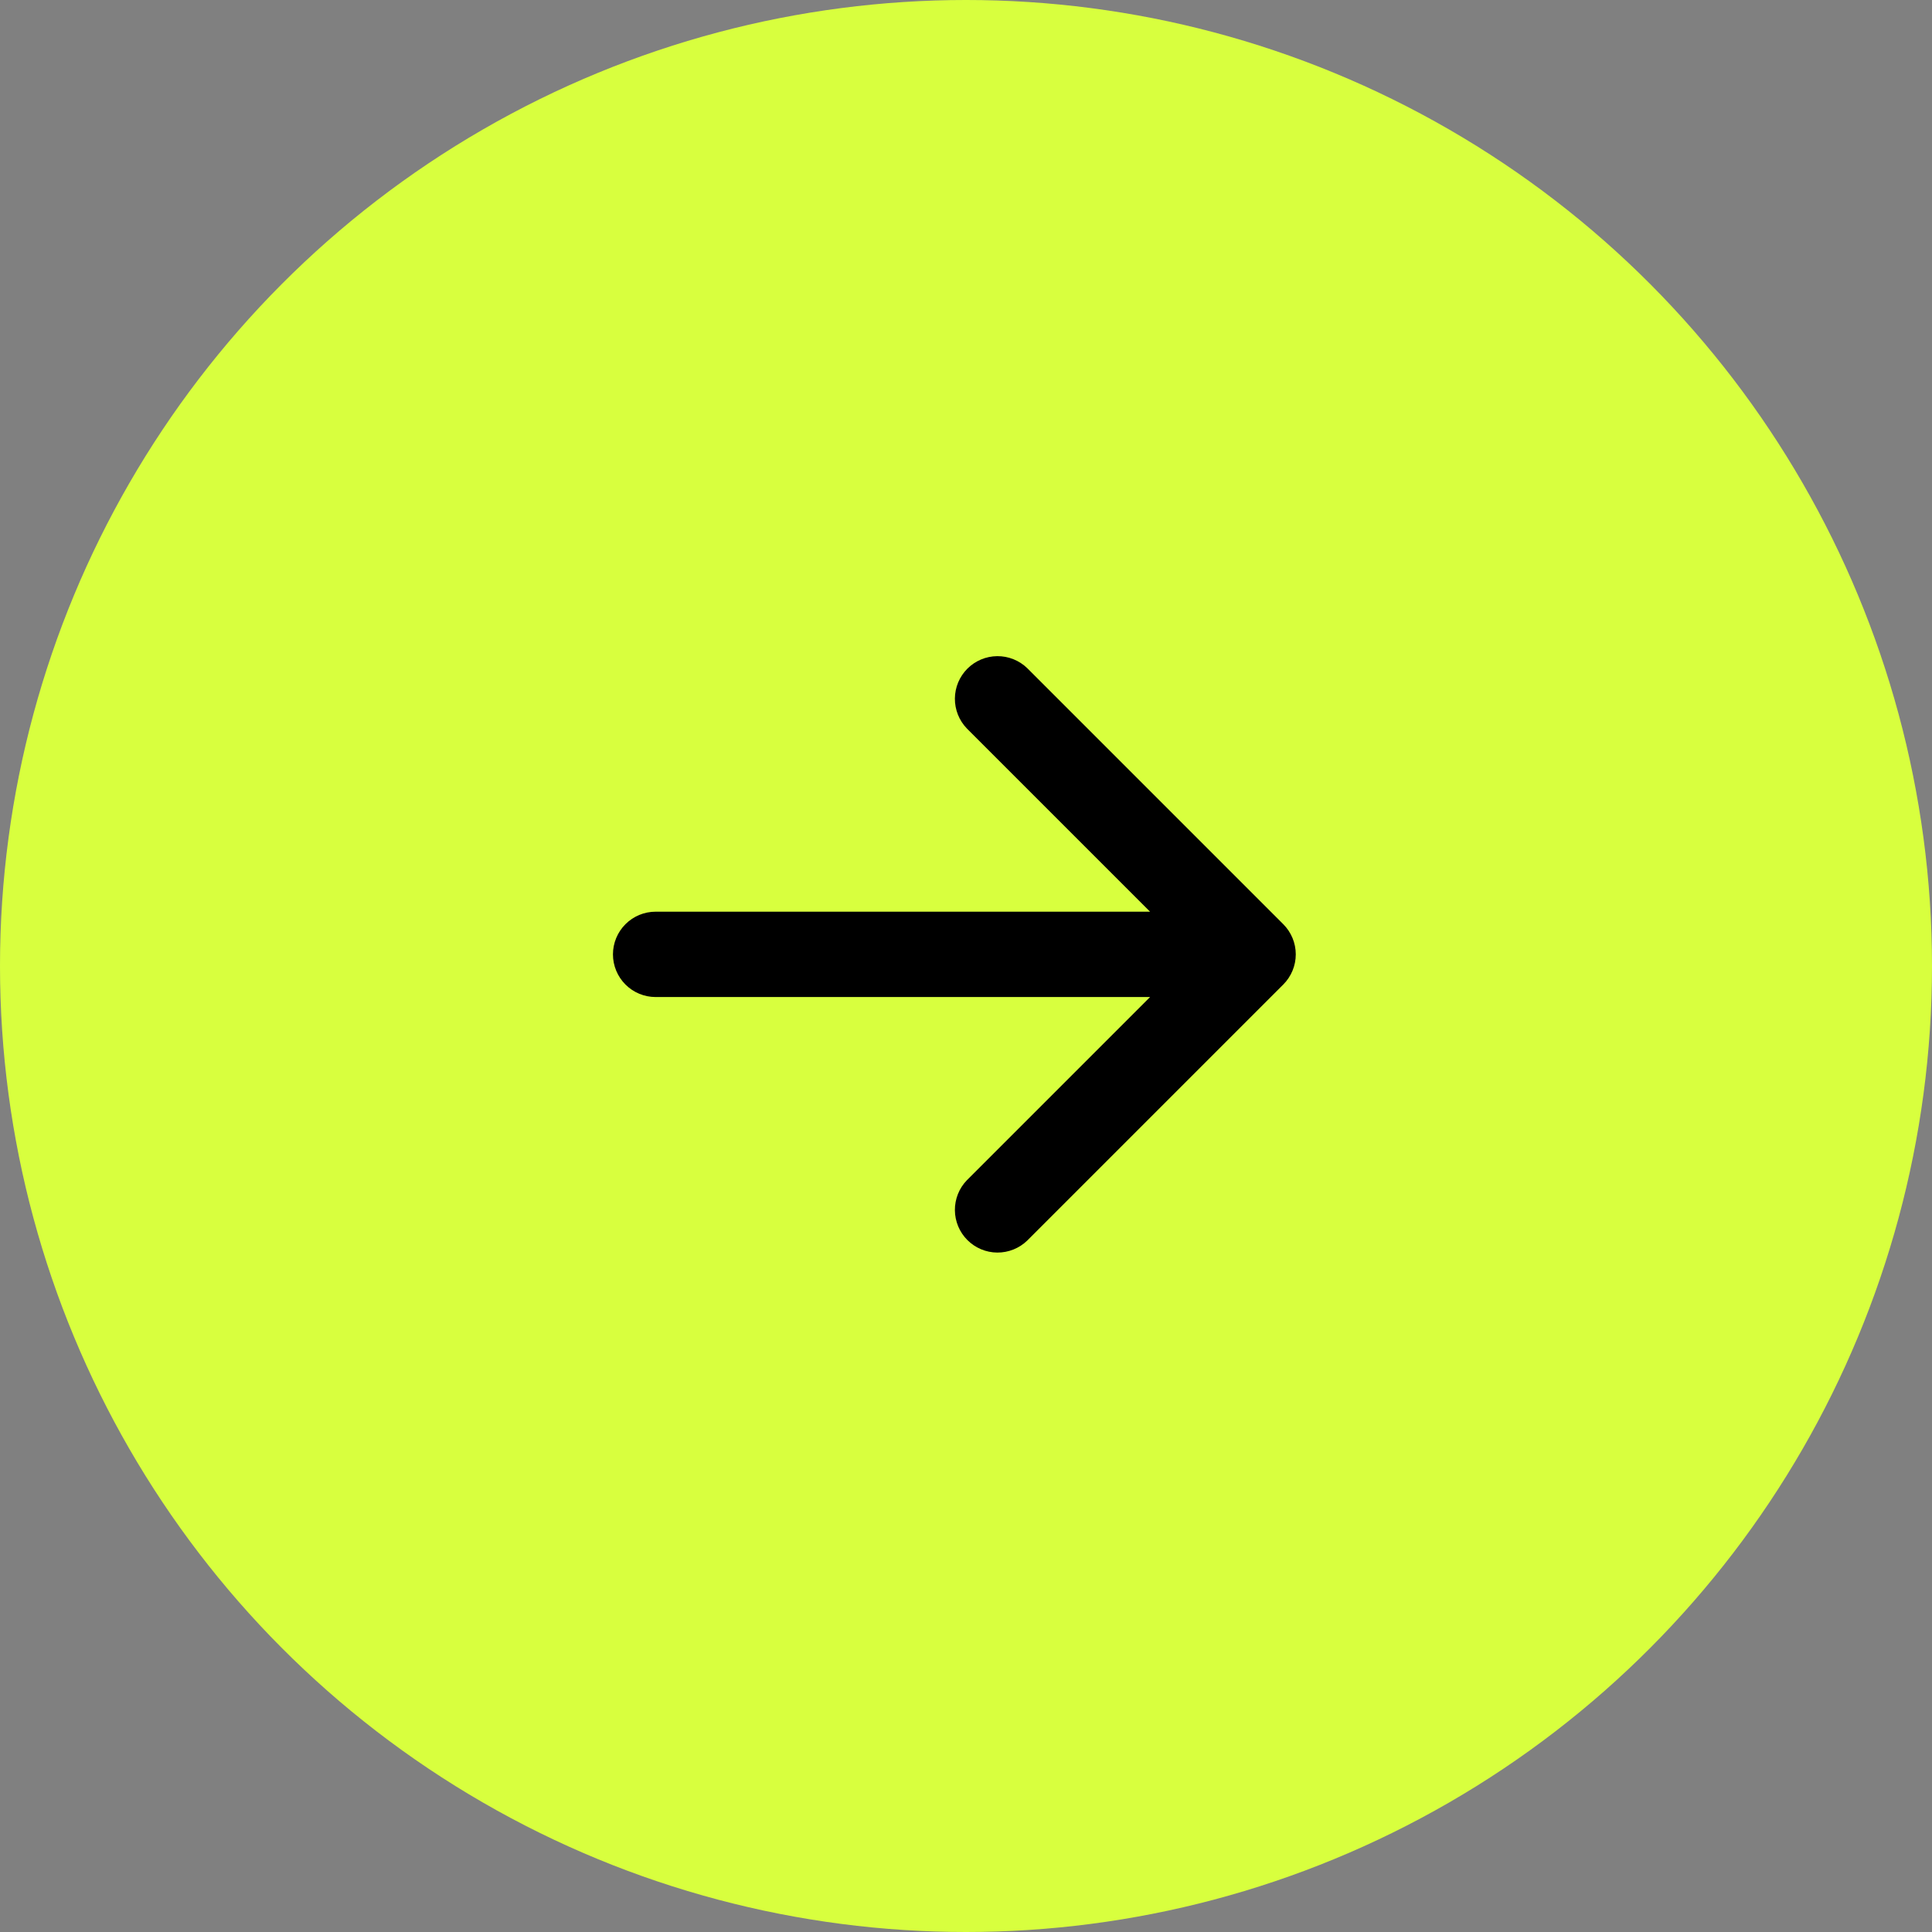
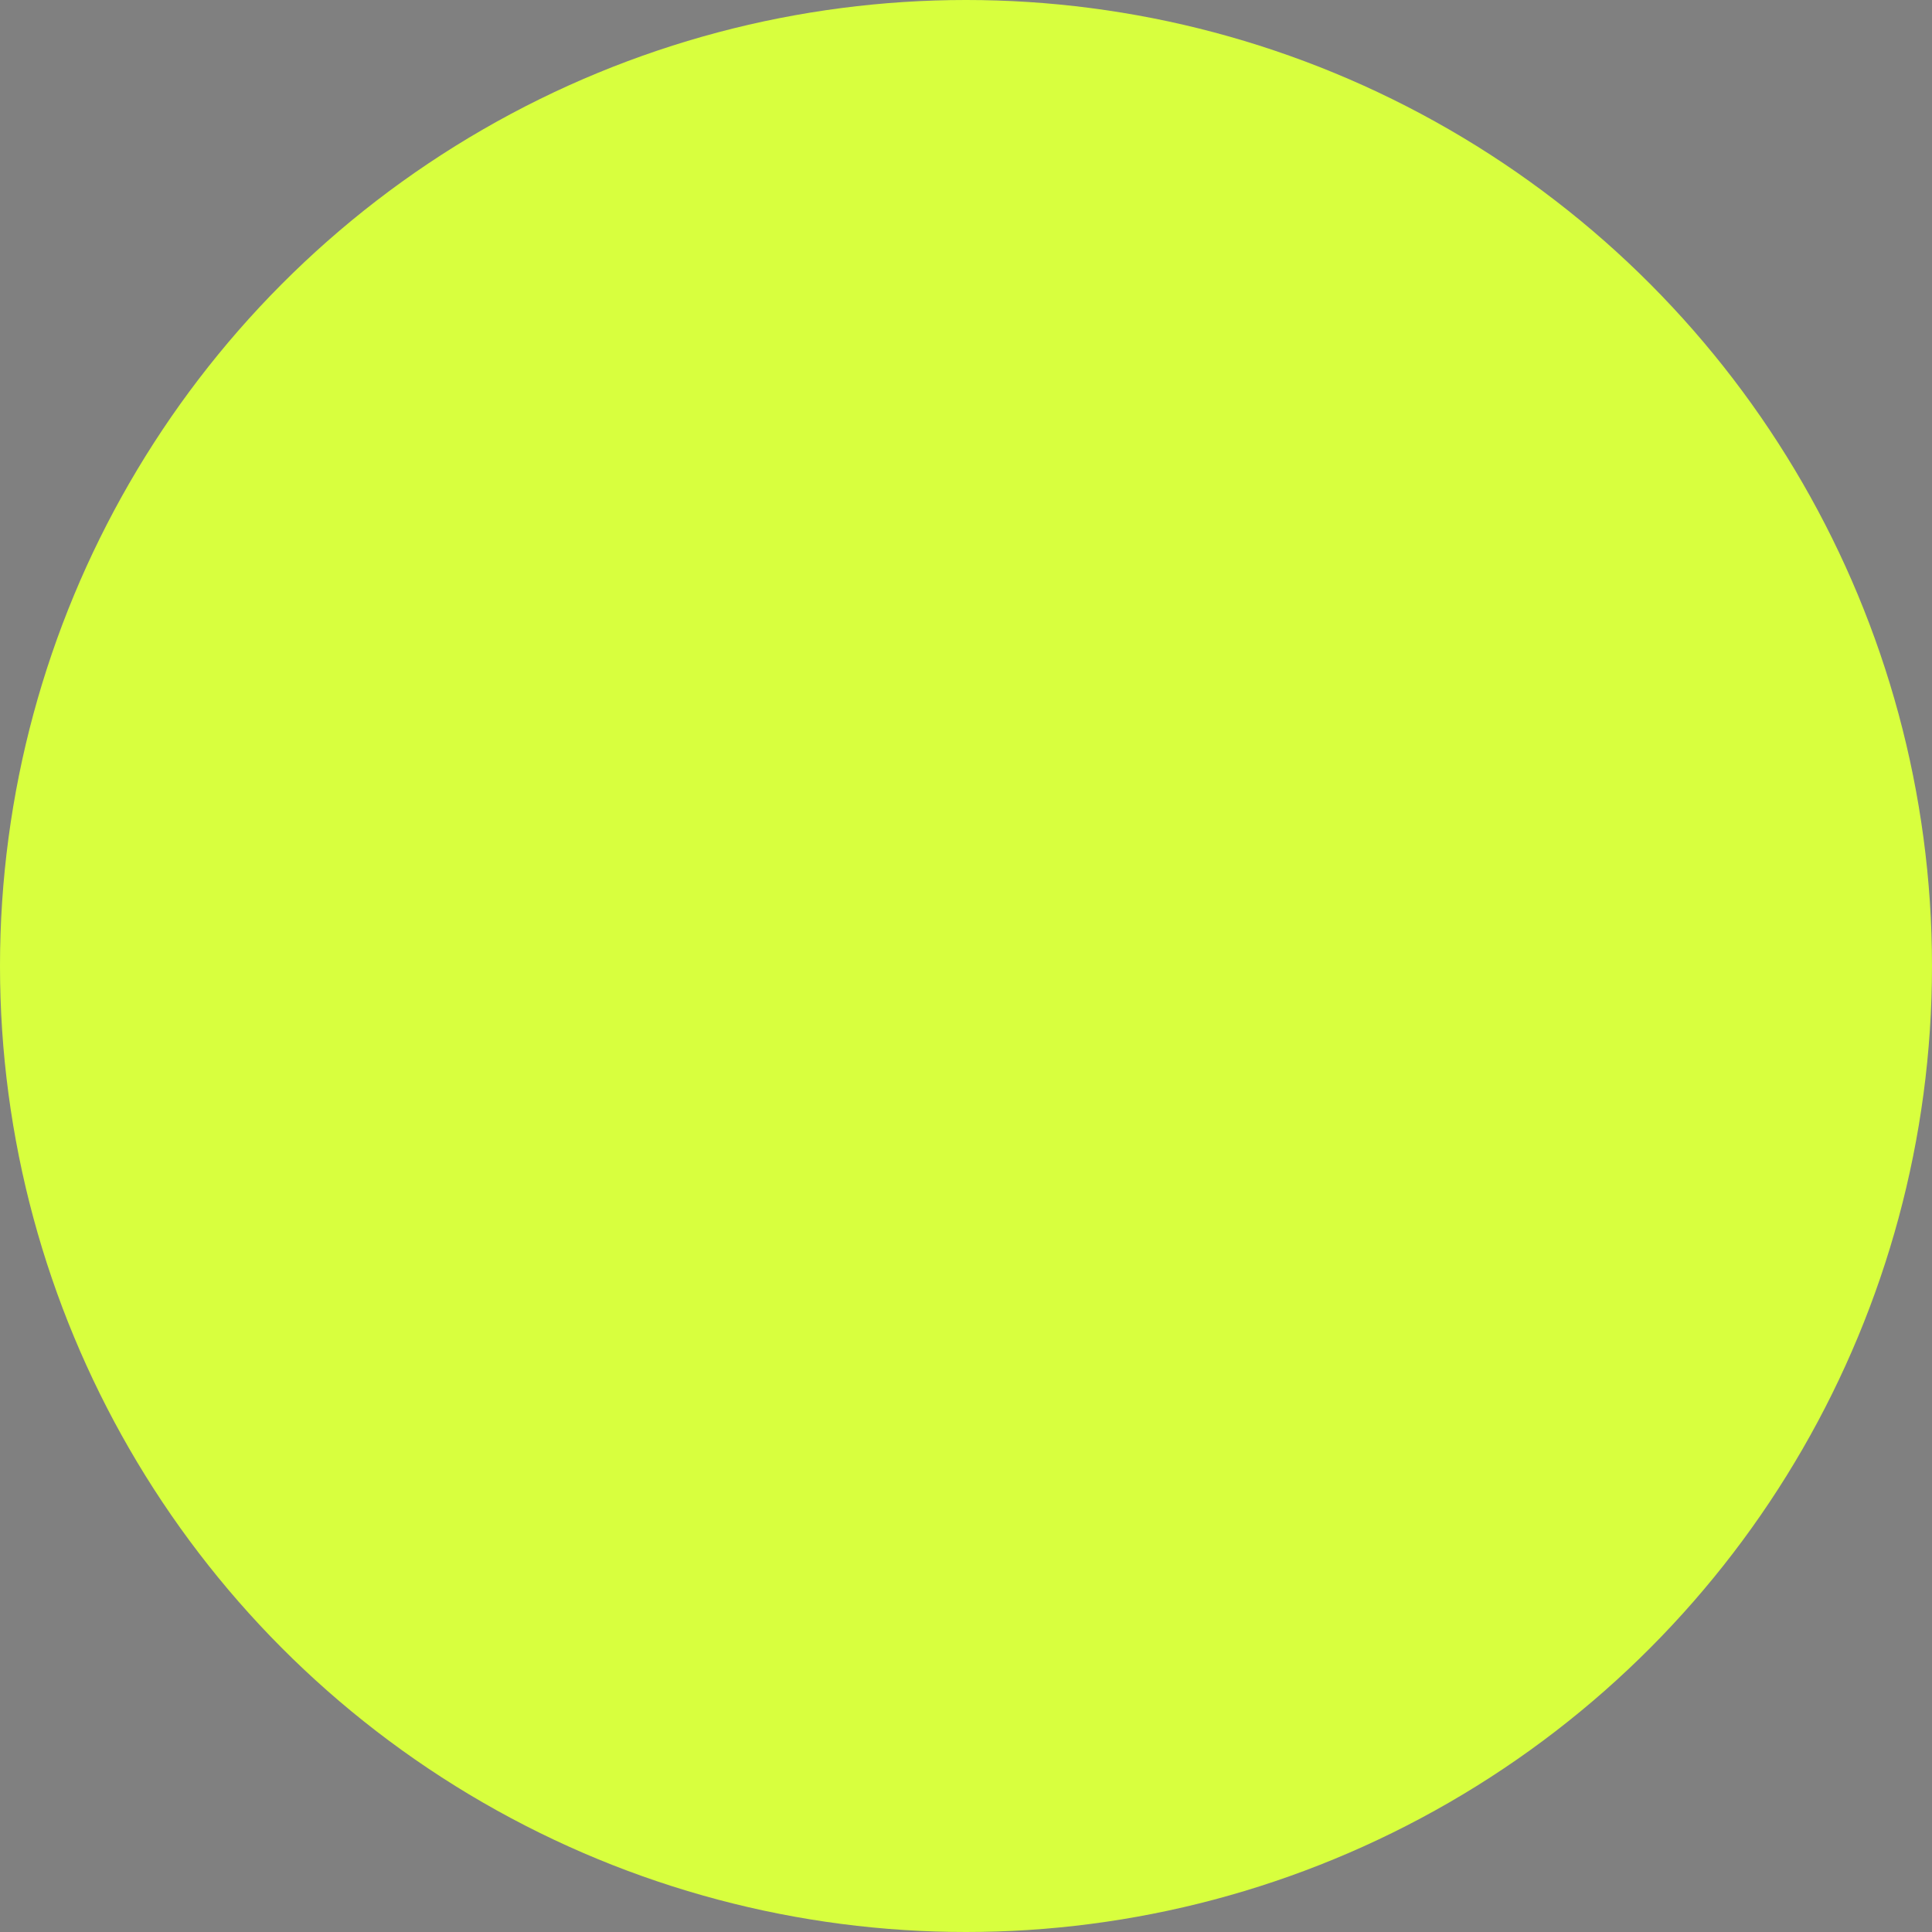
<svg xmlns="http://www.w3.org/2000/svg" width="83" height="83" viewBox="0 0 83 83" fill="none">
  <rect x="0" y="0" width="83" height="83" fill="#808080" stroke="none" />
  <circle cx="41.5" cy="41.5" r="41.5" fill="#D8FF3E" />
-   <path d="M55.667 41C55.667 41.486 55.473 41.952 55.13 42.296L44.13 53.296C43.784 53.63 43.321 53.815 42.84 53.811C42.359 53.807 41.9 53.614 41.56 53.274C41.22 52.934 41.027 52.474 41.023 51.993C41.019 51.513 41.203 51.05 41.537 50.704L49.408 42.833L28.167 42.833C27.68 42.833 27.214 42.64 26.87 42.296C26.527 41.953 26.333 41.486 26.333 41C26.333 40.514 26.527 40.047 26.87 39.704C27.214 39.36 27.68 39.167 28.167 39.167L49.408 39.167L41.537 31.296C41.203 30.95 41.019 30.487 41.023 30.007C41.027 29.526 41.22 29.066 41.56 28.726C41.9 28.386 42.359 28.194 42.84 28.189C43.321 28.185 43.784 28.37 44.13 28.704L55.13 39.704C55.473 40.048 55.667 40.514 55.667 41Z" fill="black" />
</svg>